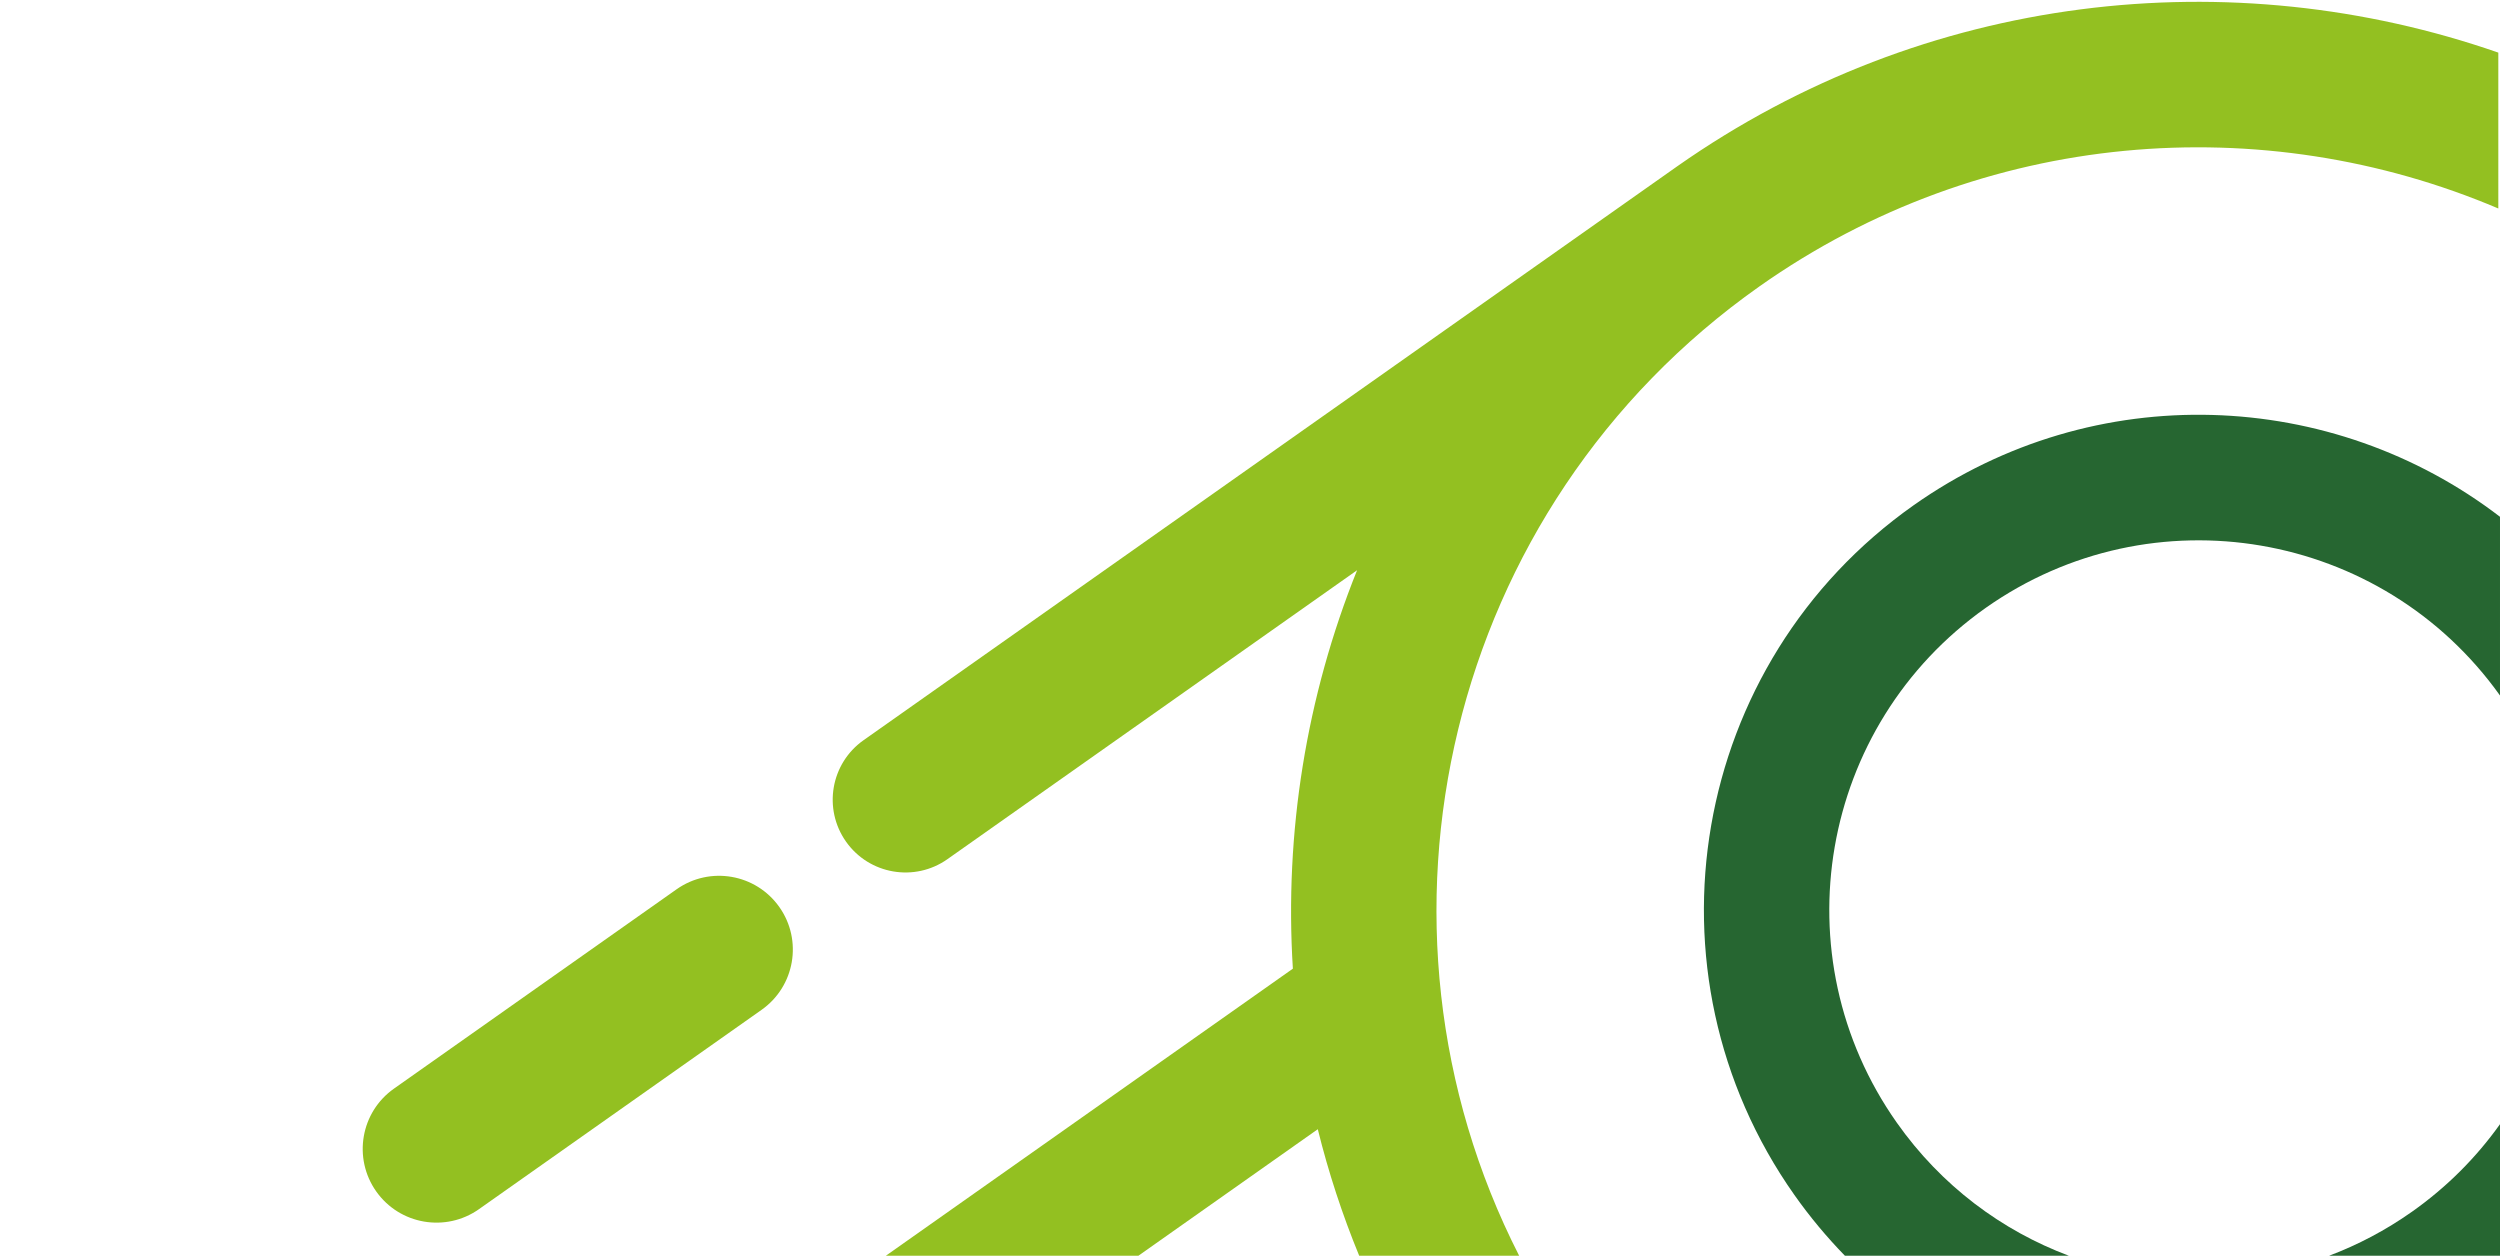
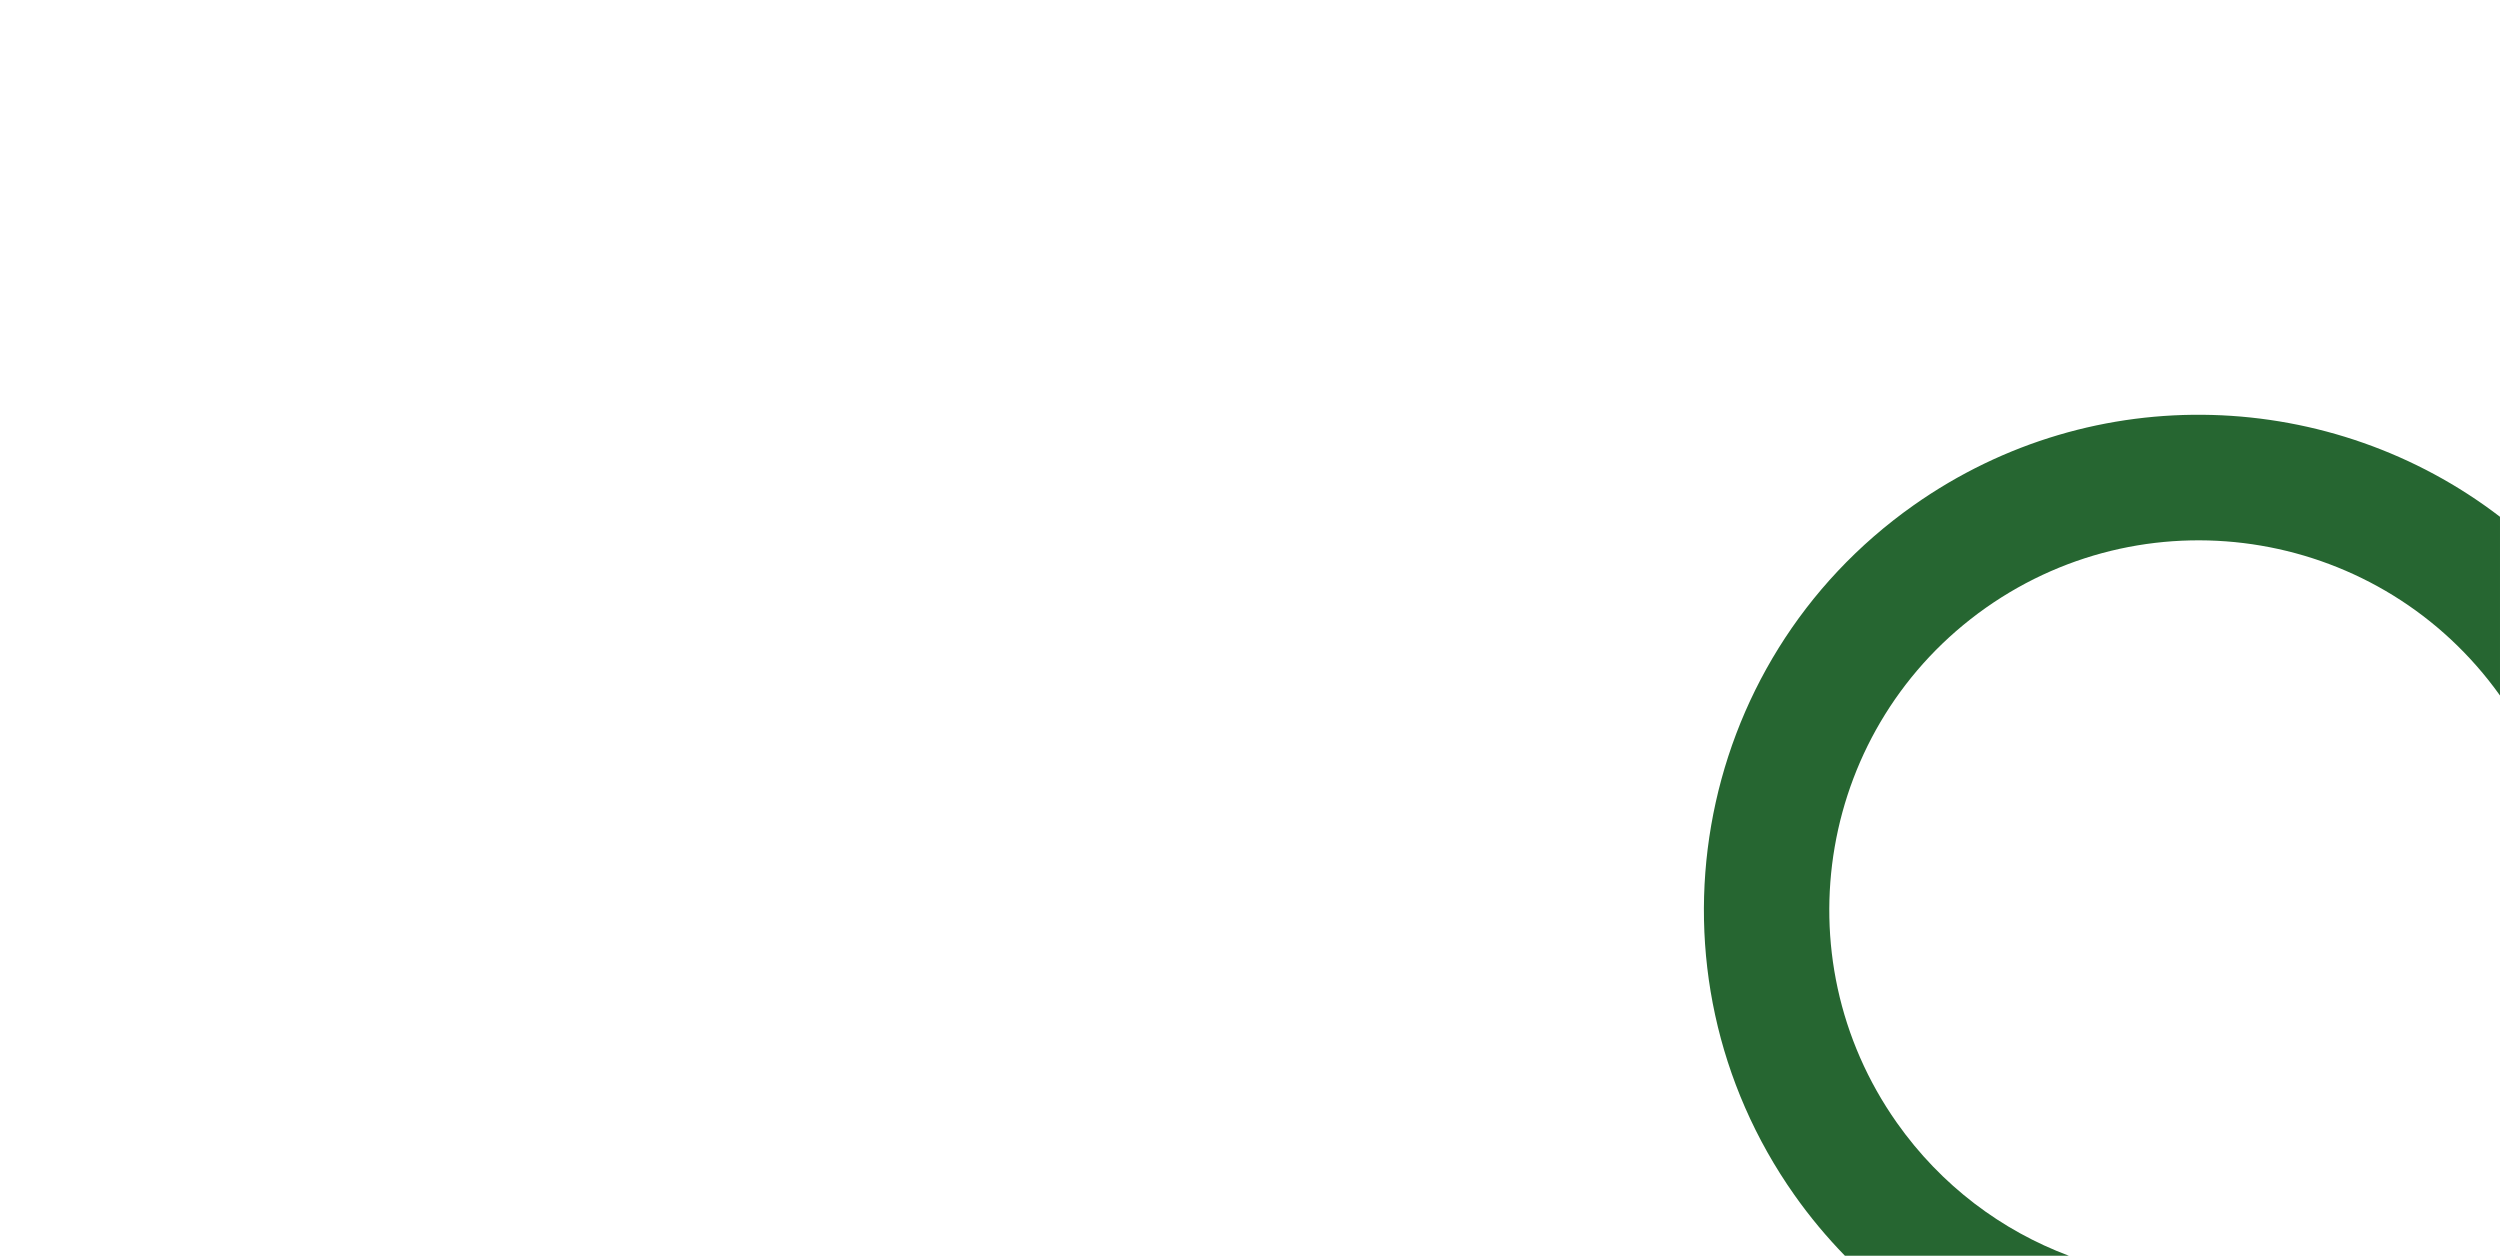
<svg xmlns="http://www.w3.org/2000/svg" id="Ebene_1" viewBox="0 0 1737.16 872.58">
  <defs>
    <style>.cls-1{fill:#93c021;}.cls-2{fill:#266631;}</style>
  </defs>
-   <path class="cls-1" d="M332.82,840.2l196.38-138.51c23.13-16.31,28.66-48.28,12.34-71.41-16.31-23.13-48.28-28.66-71.41-12.34h0l-196.38,138.51c-23.13,16.31-28.65,48.29-12.34,71.41,16.31,23.12,48.28,28.65,71.41,12.34Z" />
-   <path class="cls-1" d="M658.34,597l284.65-200.77c-35.29,87.82-50.54,182.4-44.62,276.86l-282.84,199.49h175.48l124.67-87.93c7.42,30.03,17.05,59.41,28.78,87.93h111.15c-117.71-230.84-50.93-519.9,166.86-673.51,155.45-109.64,350.11-123.65,513.52-54.2V36.56c-185.38-64.47-398.11-42.02-570.57,79.02l-565.38,398.77c-22.82,16.1-28.27,47.65-12.17,70.48,16.1,22.82,47.65,28.27,70.47,12.18Z" />
  <g>
-     <path class="cls-2" d="M1675.95,842.02c-18.25,12.87-37.61,23.03-57.58,30.56h118.79v-91.42c-16.38,22.99-36.83,43.67-61.21,60.86Z" />
    <path class="cls-2" d="M1281.98,872.58h155.64c-46.63-17.47-88.68-48.64-119.54-92.4-81.75-115.9-54.06-276.12,61.84-357.87,115.64-81.37,275.21-54.05,357.24,60.97v-124.18c-116.26-89.15-281.43-96.89-407.46-8-155.21,109.47-192.29,324.05-82.82,479.26,10.74,15.22,22.5,29.29,35.1,42.22Z" />
  </g>
</svg>